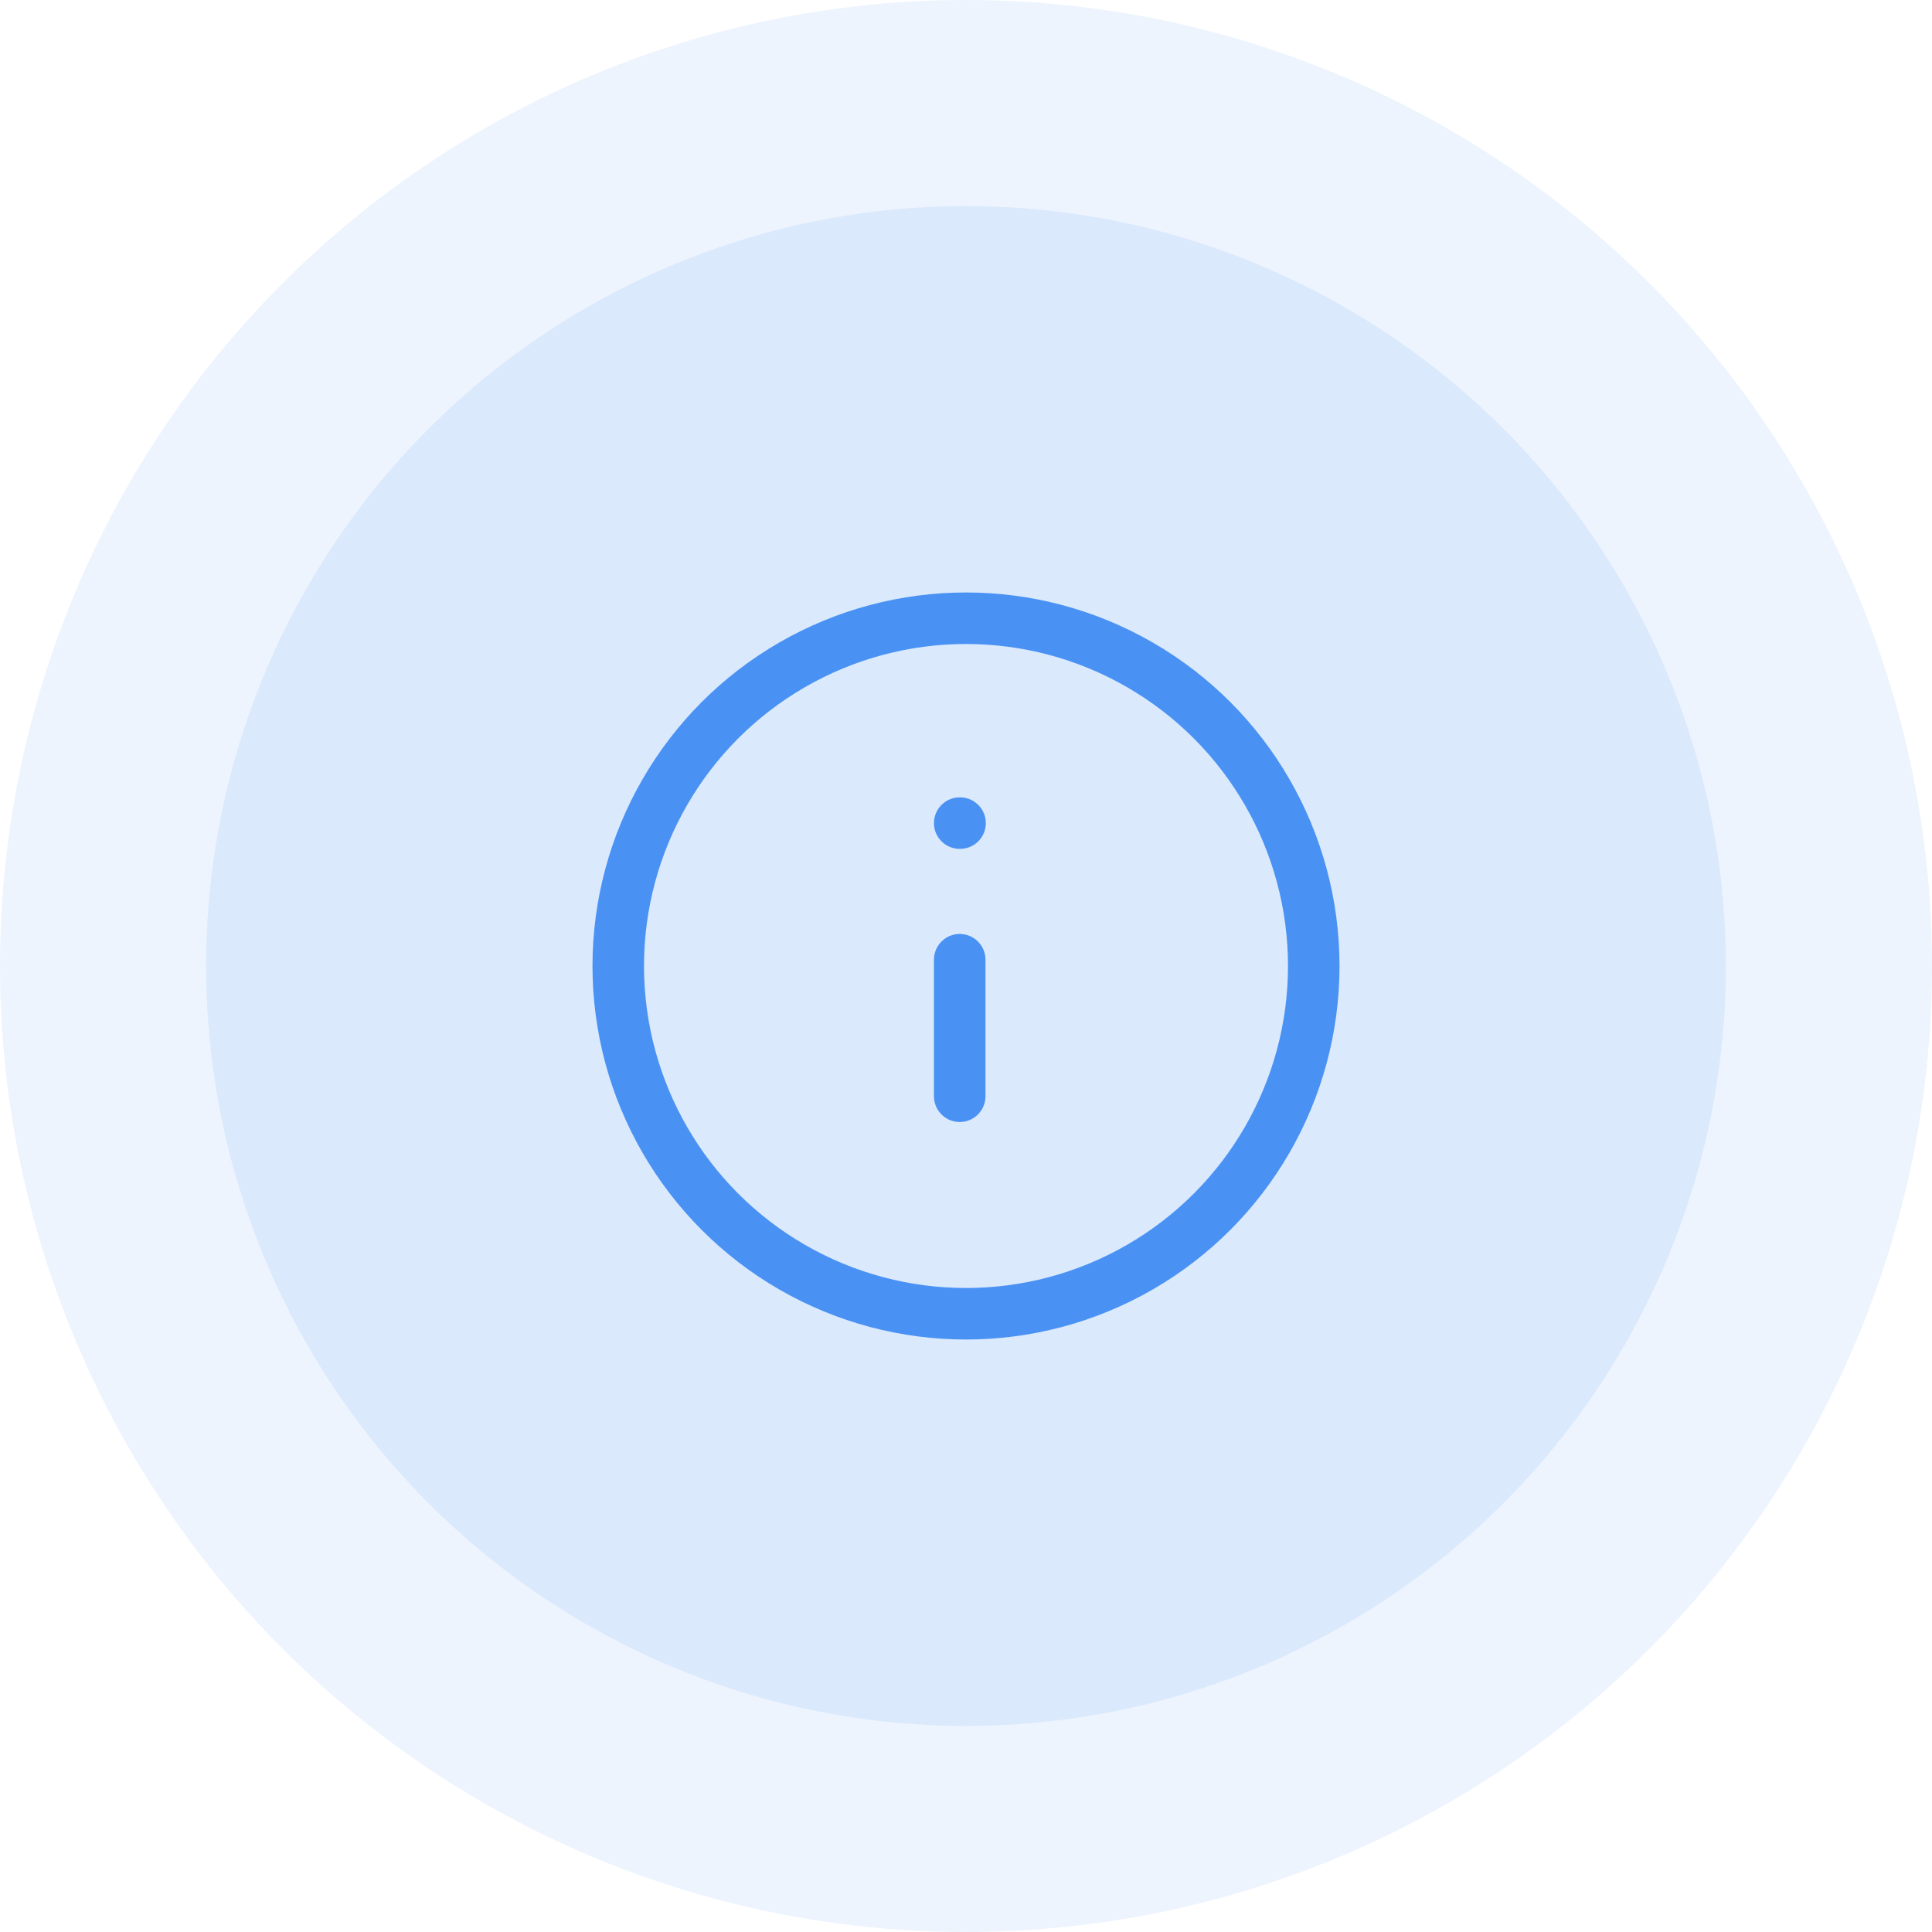
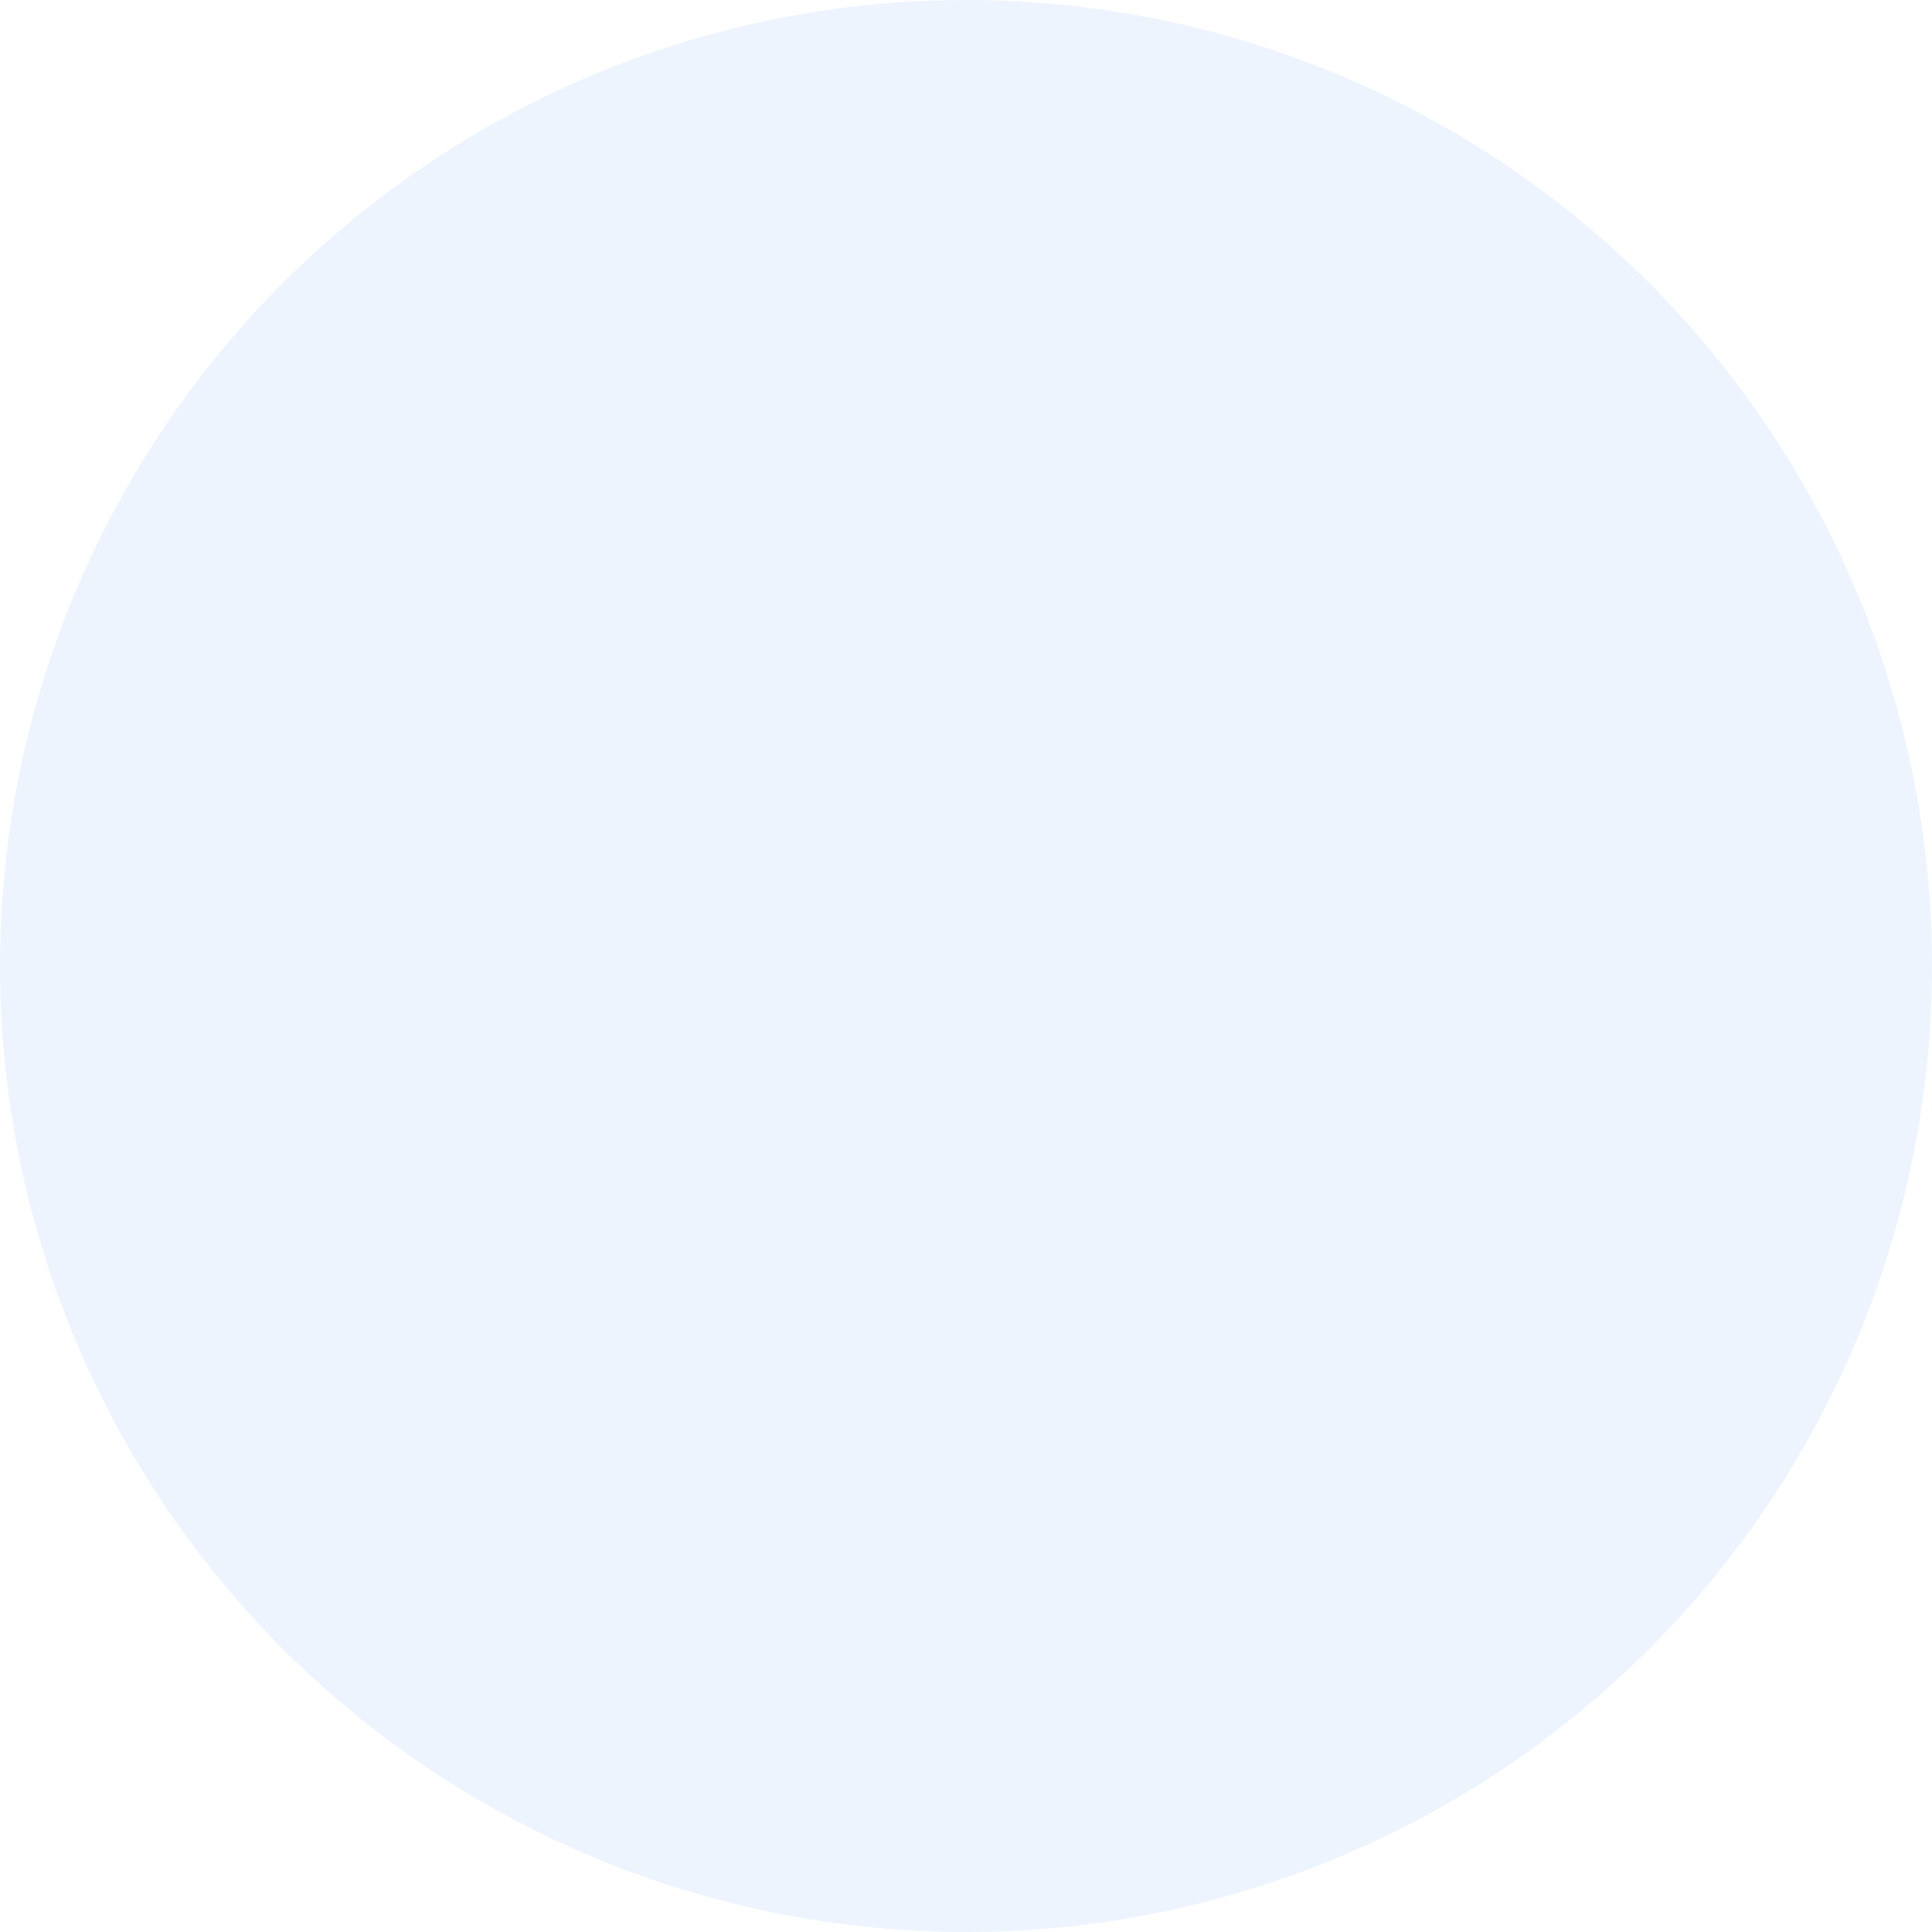
<svg xmlns="http://www.w3.org/2000/svg" width="75" height="75" viewBox="0 0 75 75">
  <g id="Group_45" data-name="Group 45" transform="translate(-1298 -357)">
    <g id="Group_43" data-name="Group 43">
      <circle id="Ellipse_35" data-name="Ellipse 35" cx="37.5" cy="37.5" r="37.5" transform="translate(1298 357)" fill="#4992f4" opacity="0.1" />
-       <circle id="Ellipse_36" data-name="Ellipse 36" cx="29.5" cy="29.5" r="29.5" transform="translate(1306 365)" fill="#4992f4" opacity="0.11" />
      <g id="Group_42" data-name="Group 42" transform="translate(1320 379)">
-         <circle id="Ellipse_12" data-name="Ellipse 12" cx="13.5" cy="13.5" r="13.5" transform="translate(2 2)" fill="none" stroke="#4992f4" stroke-linecap="round" stroke-linejoin="round" stroke-width="2" />
-         <path id="Path_54" data-name="Path 54" d="M12,17.3V12" transform="translate(3.256 3.256)" fill="none" stroke="#4992f4" stroke-linecap="round" stroke-linejoin="round" stroke-width="2" />
-         <path id="Path_55" data-name="Path 55" d="M12,8h.013" transform="translate(3.256 1.953)" fill="none" stroke="#4992f4" stroke-linecap="round" stroke-linejoin="round" stroke-width="2" />
-       </g>
+         </g>
    </g>
  </g>
</svg>